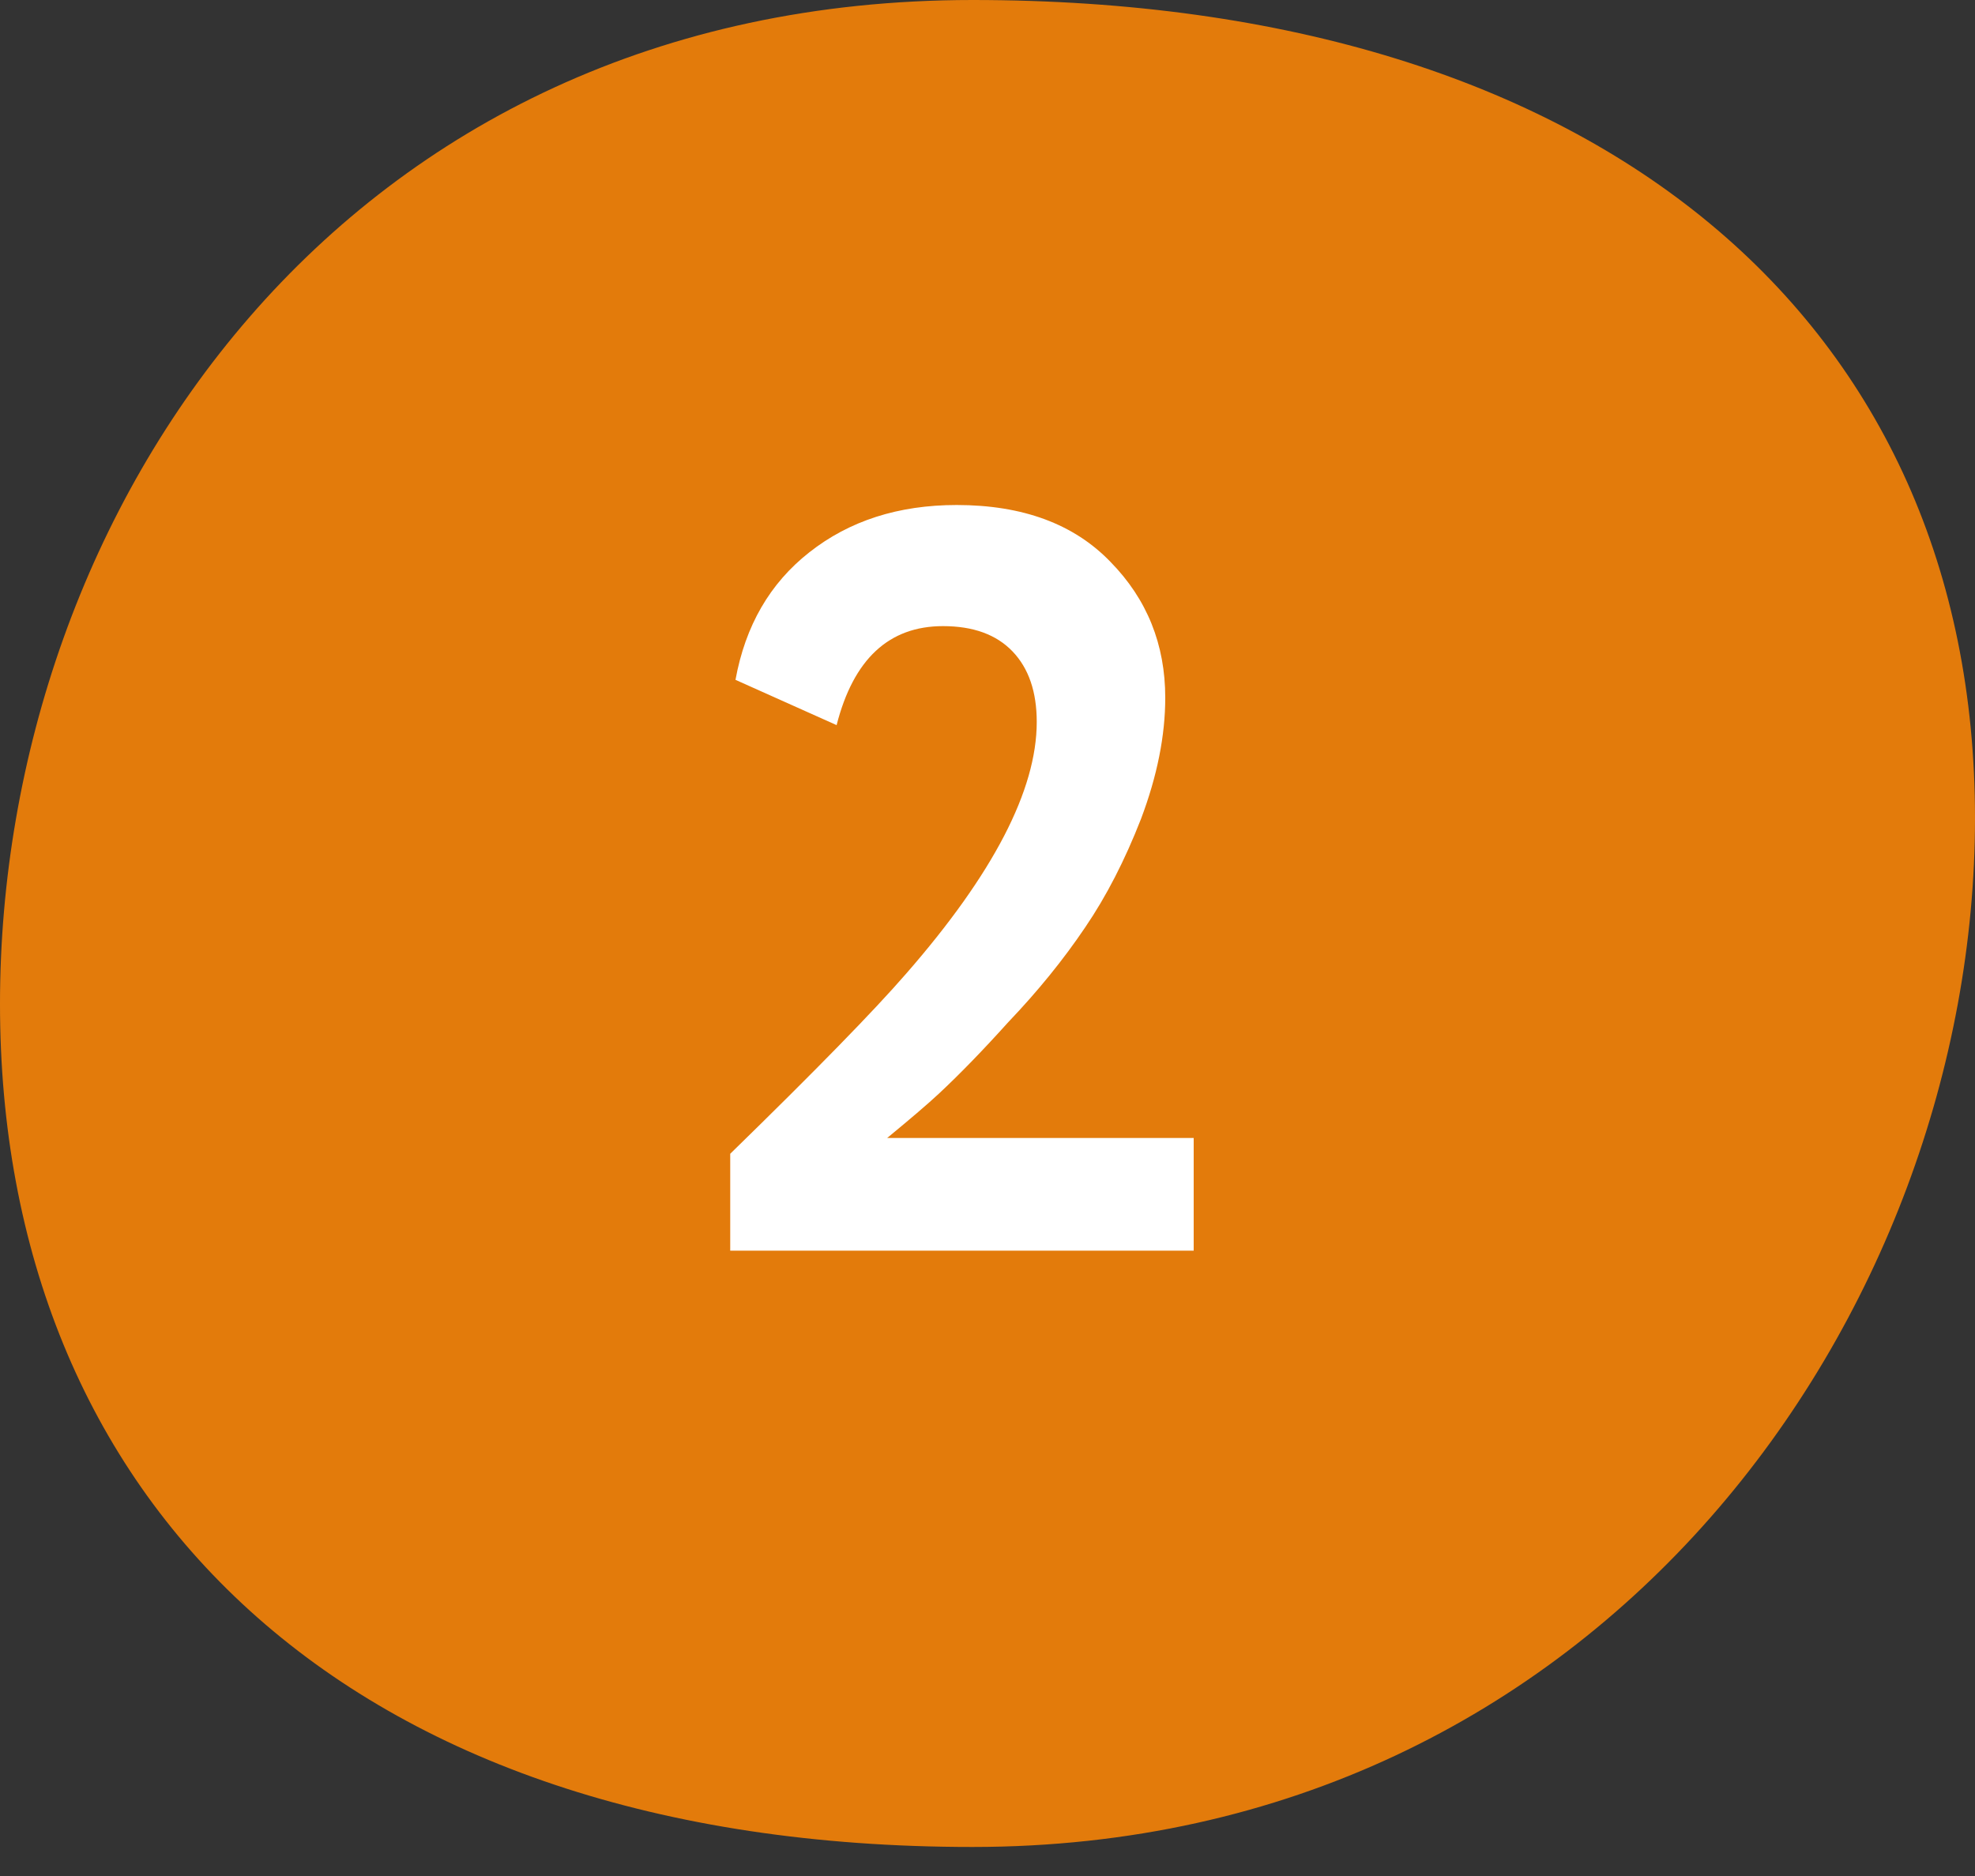
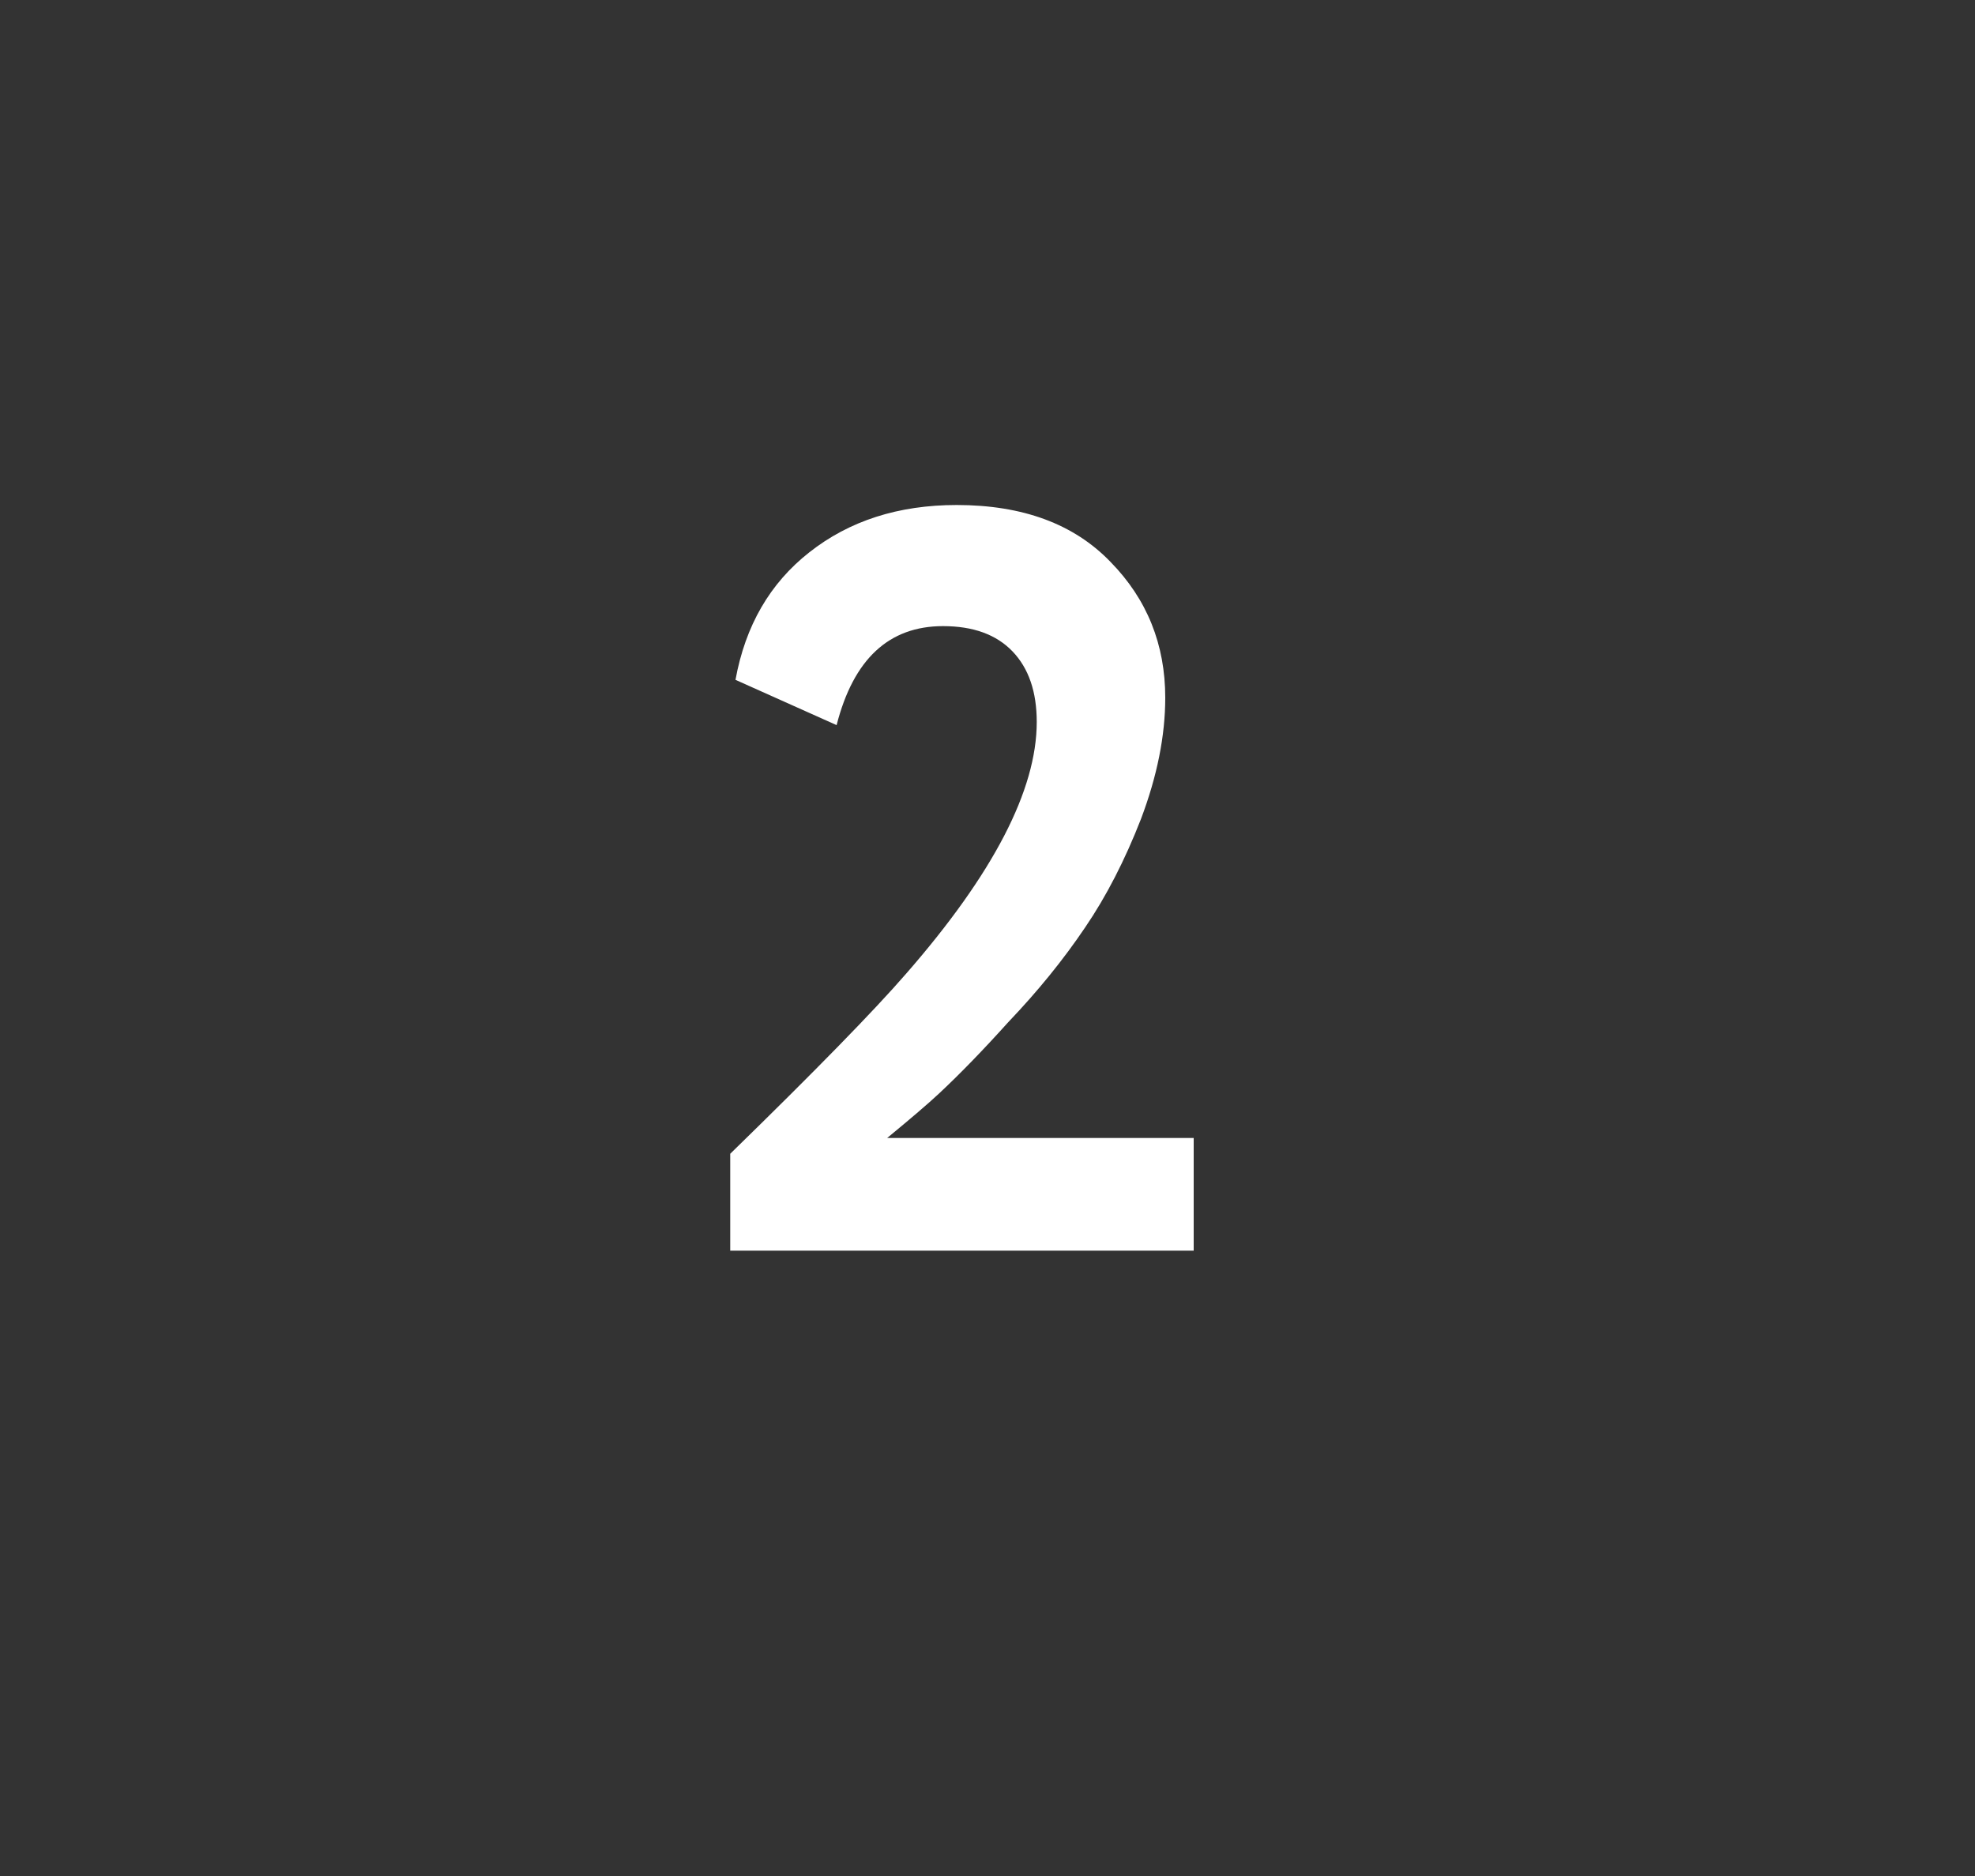
<svg xmlns="http://www.w3.org/2000/svg" width="60" height="57" viewBox="0 0 60 57" fill="none">
  <rect x="0" y="0" width="60" height="57" fill="#333333" stroke="none" />
-   <path d="M60 24.857C60 39.857 48.708 56.118 29.545 56.118C10.382 56.118 0 45.504 0 30.504C0 15.504 10.382 0 29.545 0C48.708 0 60 9.857 60 24.857Z" fill="#E37B0B" />
  <path d="M36.264 38H22.184V35.056C24.765 32.539 26.547 30.715 27.528 29.584C30.173 26.555 31.496 24.005 31.496 21.936C31.496 21.019 31.251 20.304 30.76 19.792C30.269 19.28 29.565 19.024 28.648 19.024C27.005 19.024 25.928 20.027 25.416 22.032L22.344 20.656C22.643 19.013 23.389 17.723 24.584 16.784C25.8 15.824 27.293 15.344 29.064 15.344C31.069 15.344 32.627 15.92 33.736 17.072C34.845 18.203 35.4 19.579 35.4 21.2C35.4 22.352 35.155 23.579 34.664 24.88C34.173 26.139 33.608 27.237 32.968 28.176C32.307 29.157 31.528 30.117 30.632 31.056C29.864 31.909 29.16 32.635 28.52 33.232C28.2 33.531 27.677 33.979 26.952 34.576H36.264V38Z" fill="white" />
</svg>